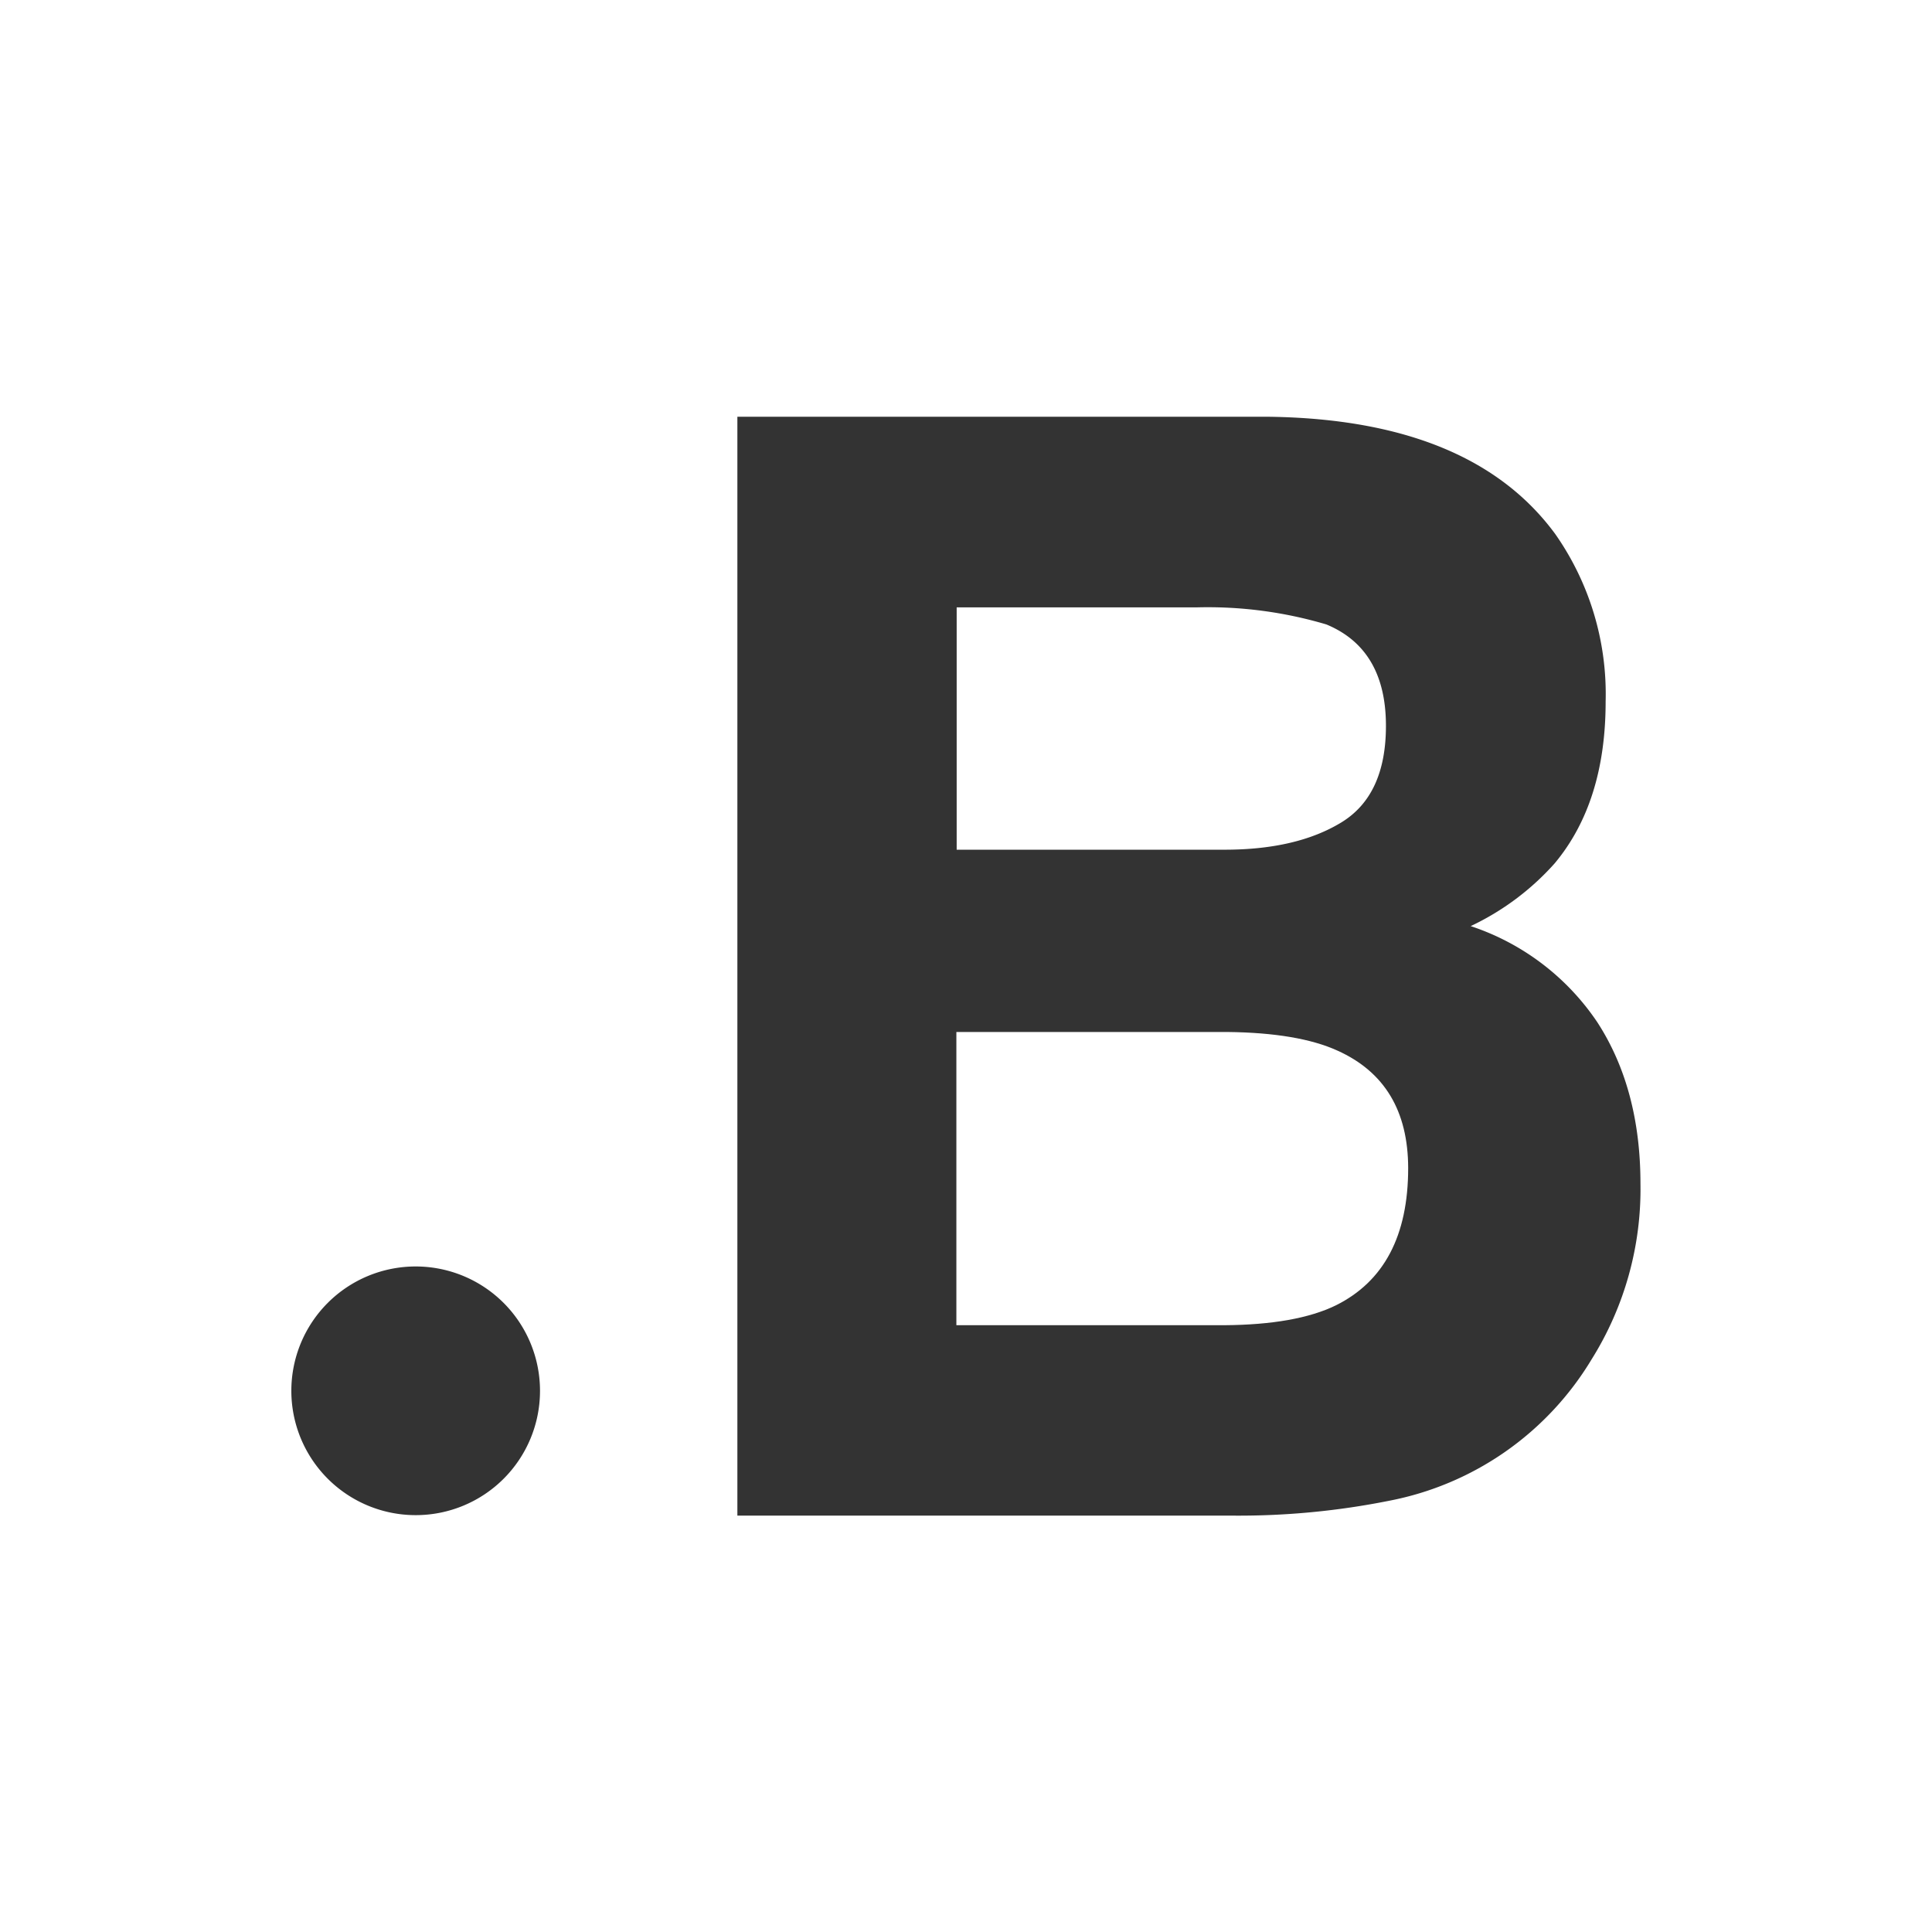
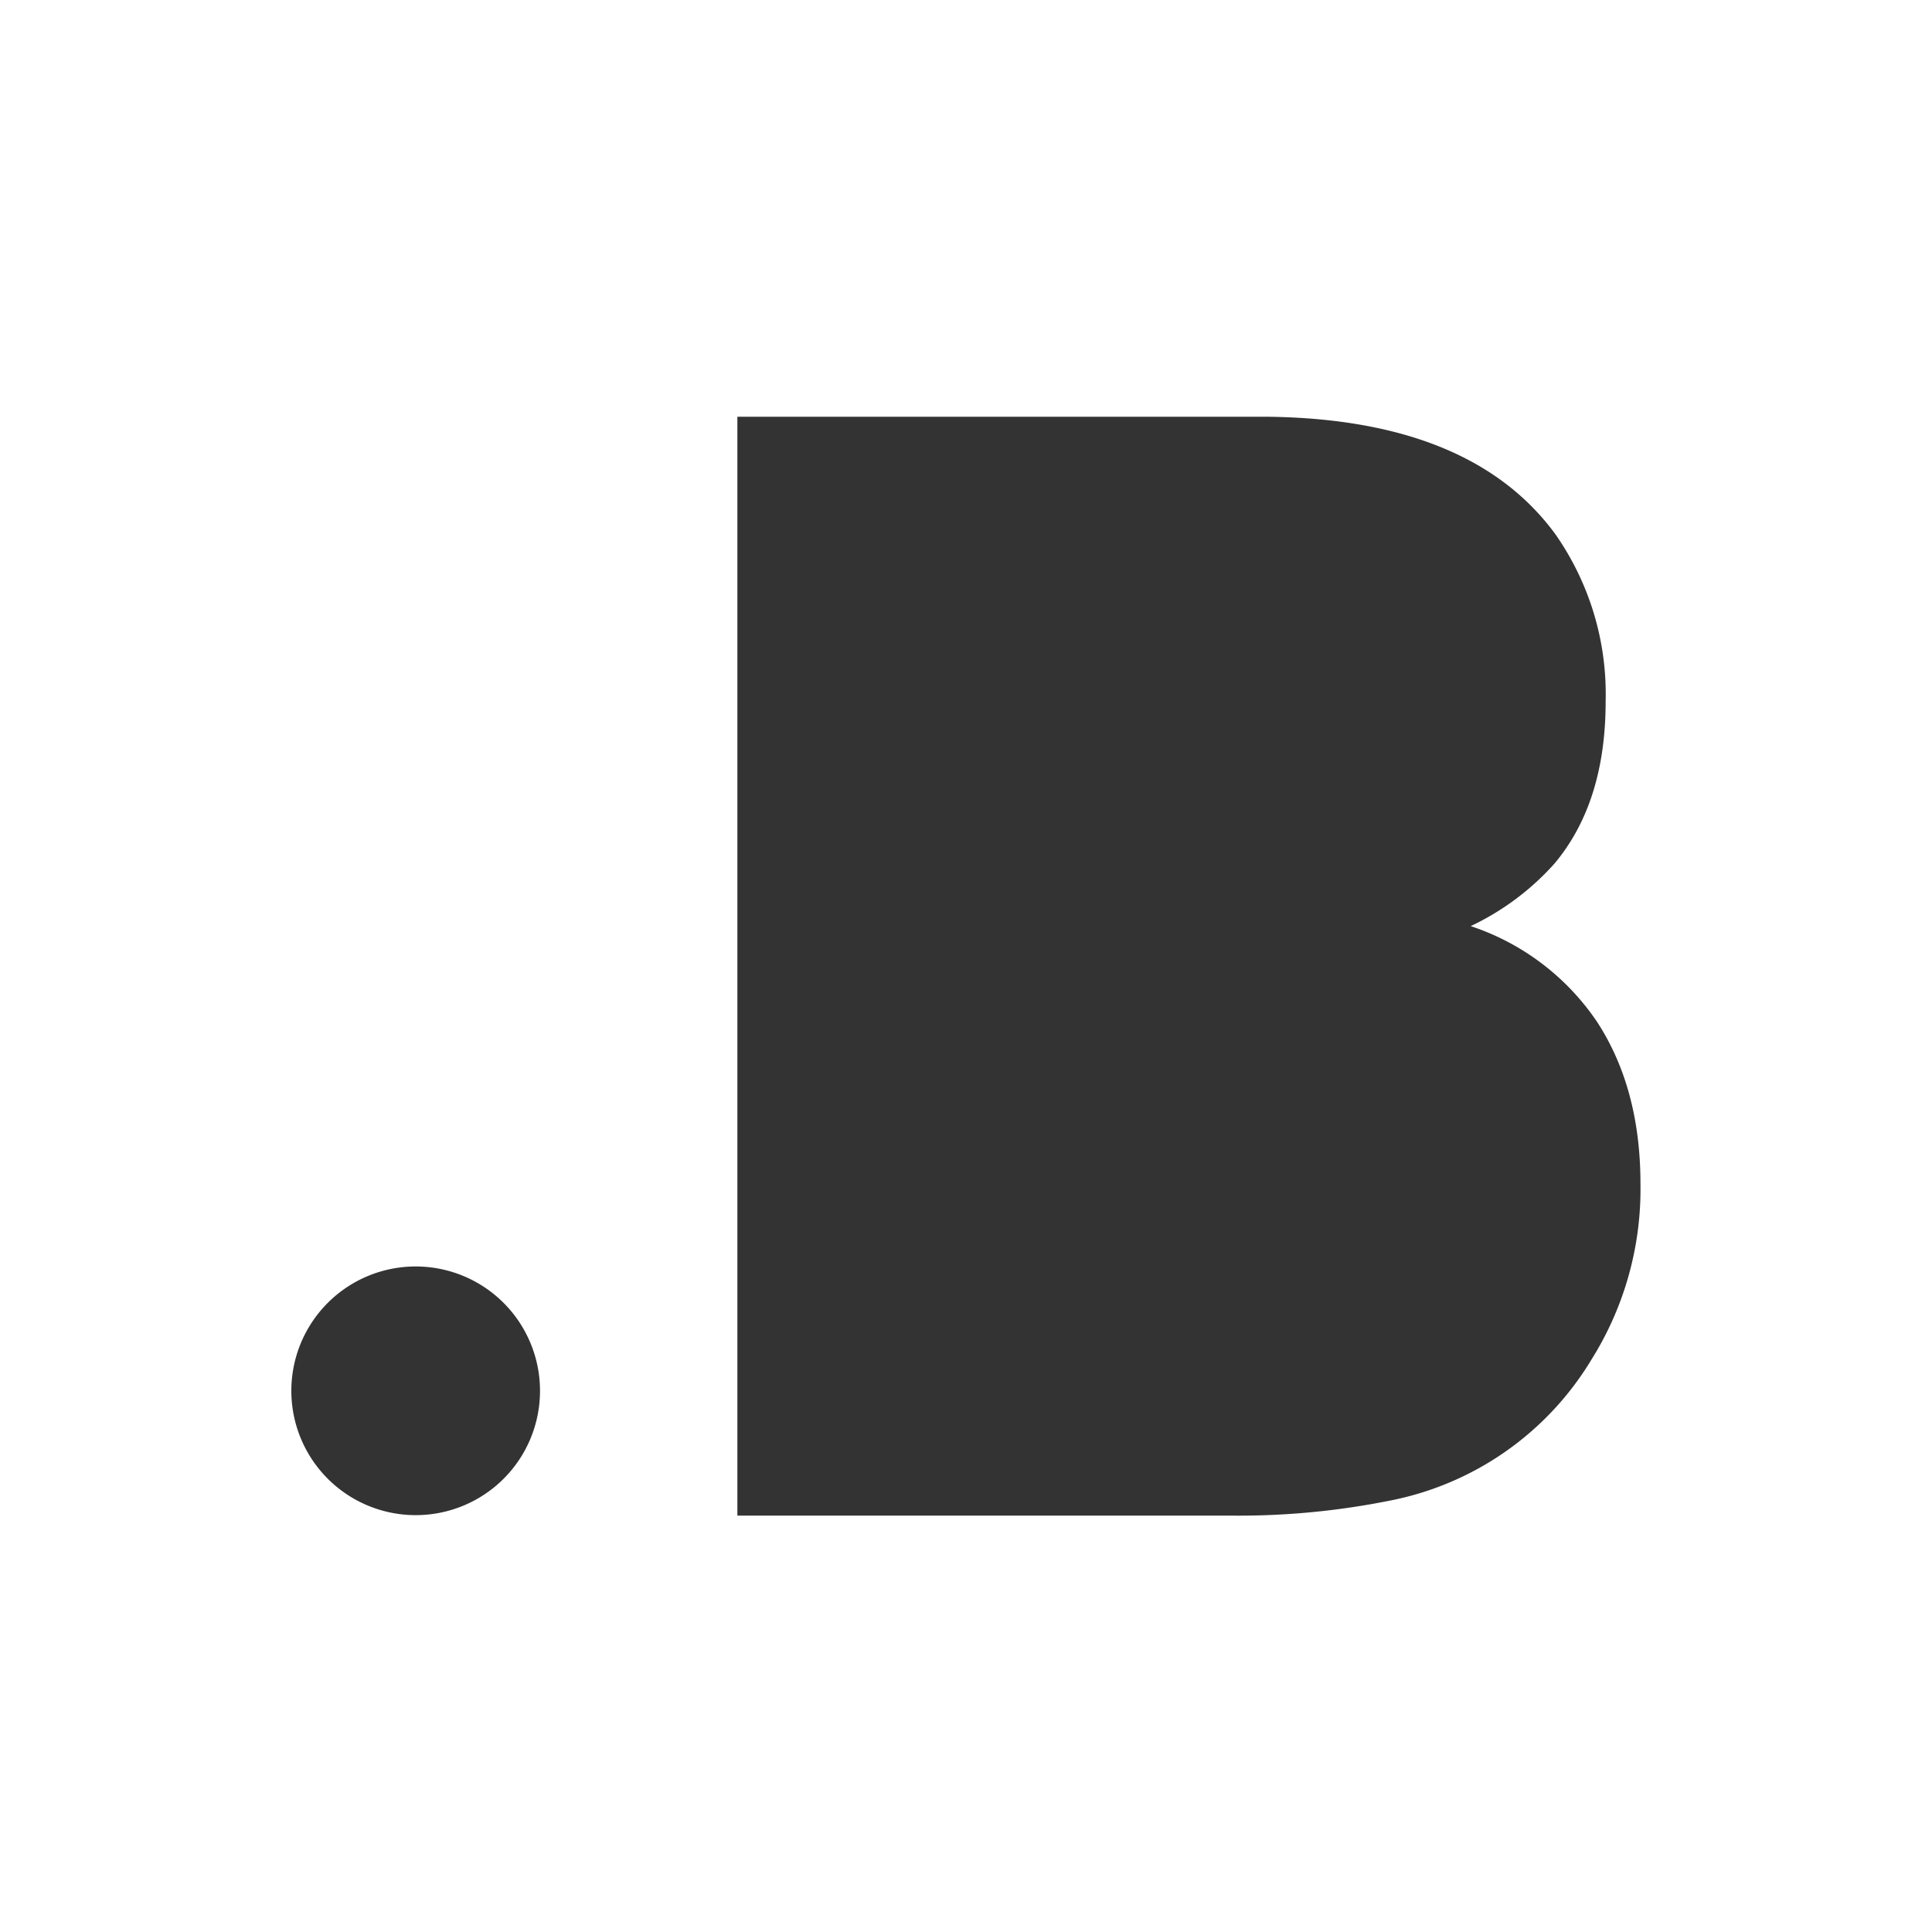
<svg xmlns="http://www.w3.org/2000/svg" viewBox="0 0 194.7 194.7">
  <rect x="0" y="0" width="194.7" height="194.7" fill="#333333" stroke="none" />
  <defs>
    <style>.cls-1{fill:#fff;}</style>
  </defs>
  <title>mrb</title>
  <g id="Warstwa_2" data-name="Warstwa 2">
    <g id="Warstwa_1-2" data-name="Warstwa 1">
-       <path class="cls-1" d="M123.41,85.63h-27V61.21h24.14a42,42,0,0,1,13.12,1.72q6,2.49,6,10.22,0,7-4.51,9.74T123.41,85.63Z" />
-       <path class="cls-1" d="M141.91,117.72q0,10.21-7.29,13.83-4,1.95-11.24,2h-27V104h27.32q7.14.08,11.09,1.88Q141.9,109.08,141.91,117.72Z" />
      <path class="cls-1" d="M0,0V194.7H194.7V0ZM41.89,152.69a12.53,12.53,0,1,1,12.53-12.53A12.52,12.52,0,0,1,41.89,152.69ZM160.39,137A30.54,30.54,0,0,1,140,151.24a77.25,77.25,0,0,1-15.69,1.5h-50V42h53.64q20.31.3,28.77,11.8a28.09,28.09,0,0,1,5.09,16.9q0,10.16-5.14,16.31a26.44,26.44,0,0,1-8.46,6.32A24.73,24.73,0,0,1,161,103.06q4.32,6.69,4.32,16.24A32.31,32.31,0,0,1,160.39,137Z" />
    </g>
  </g>
</svg>